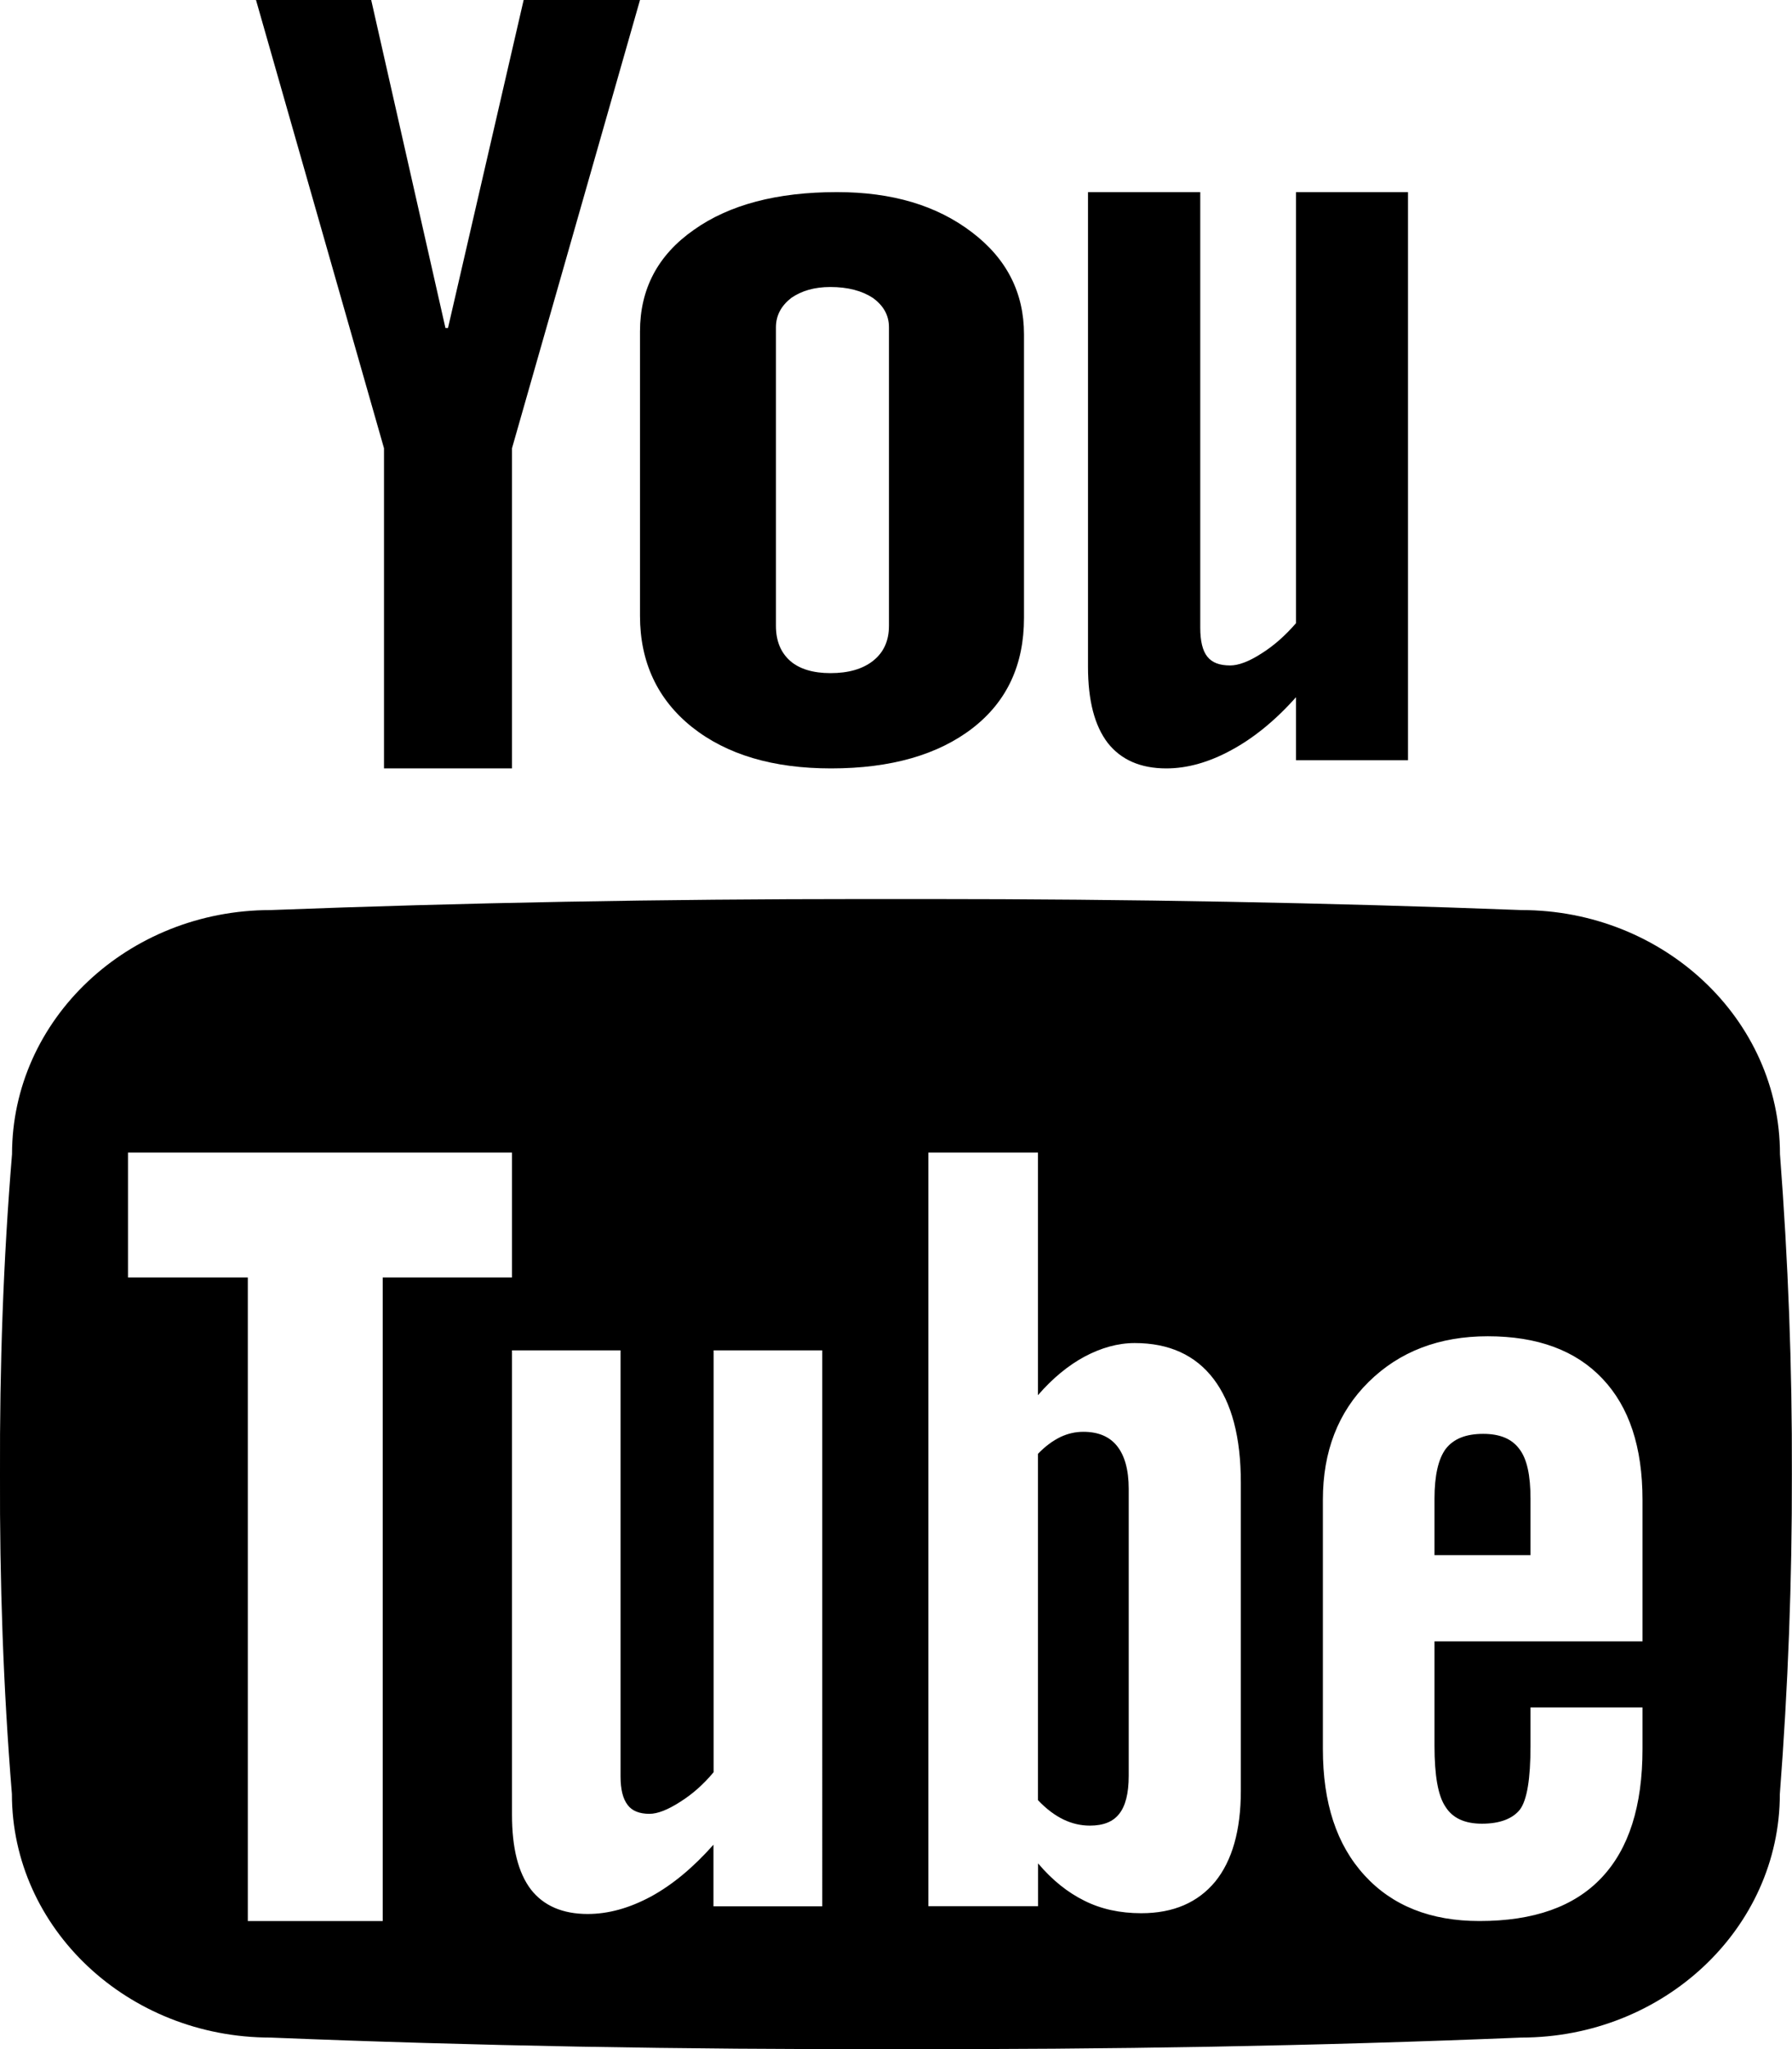
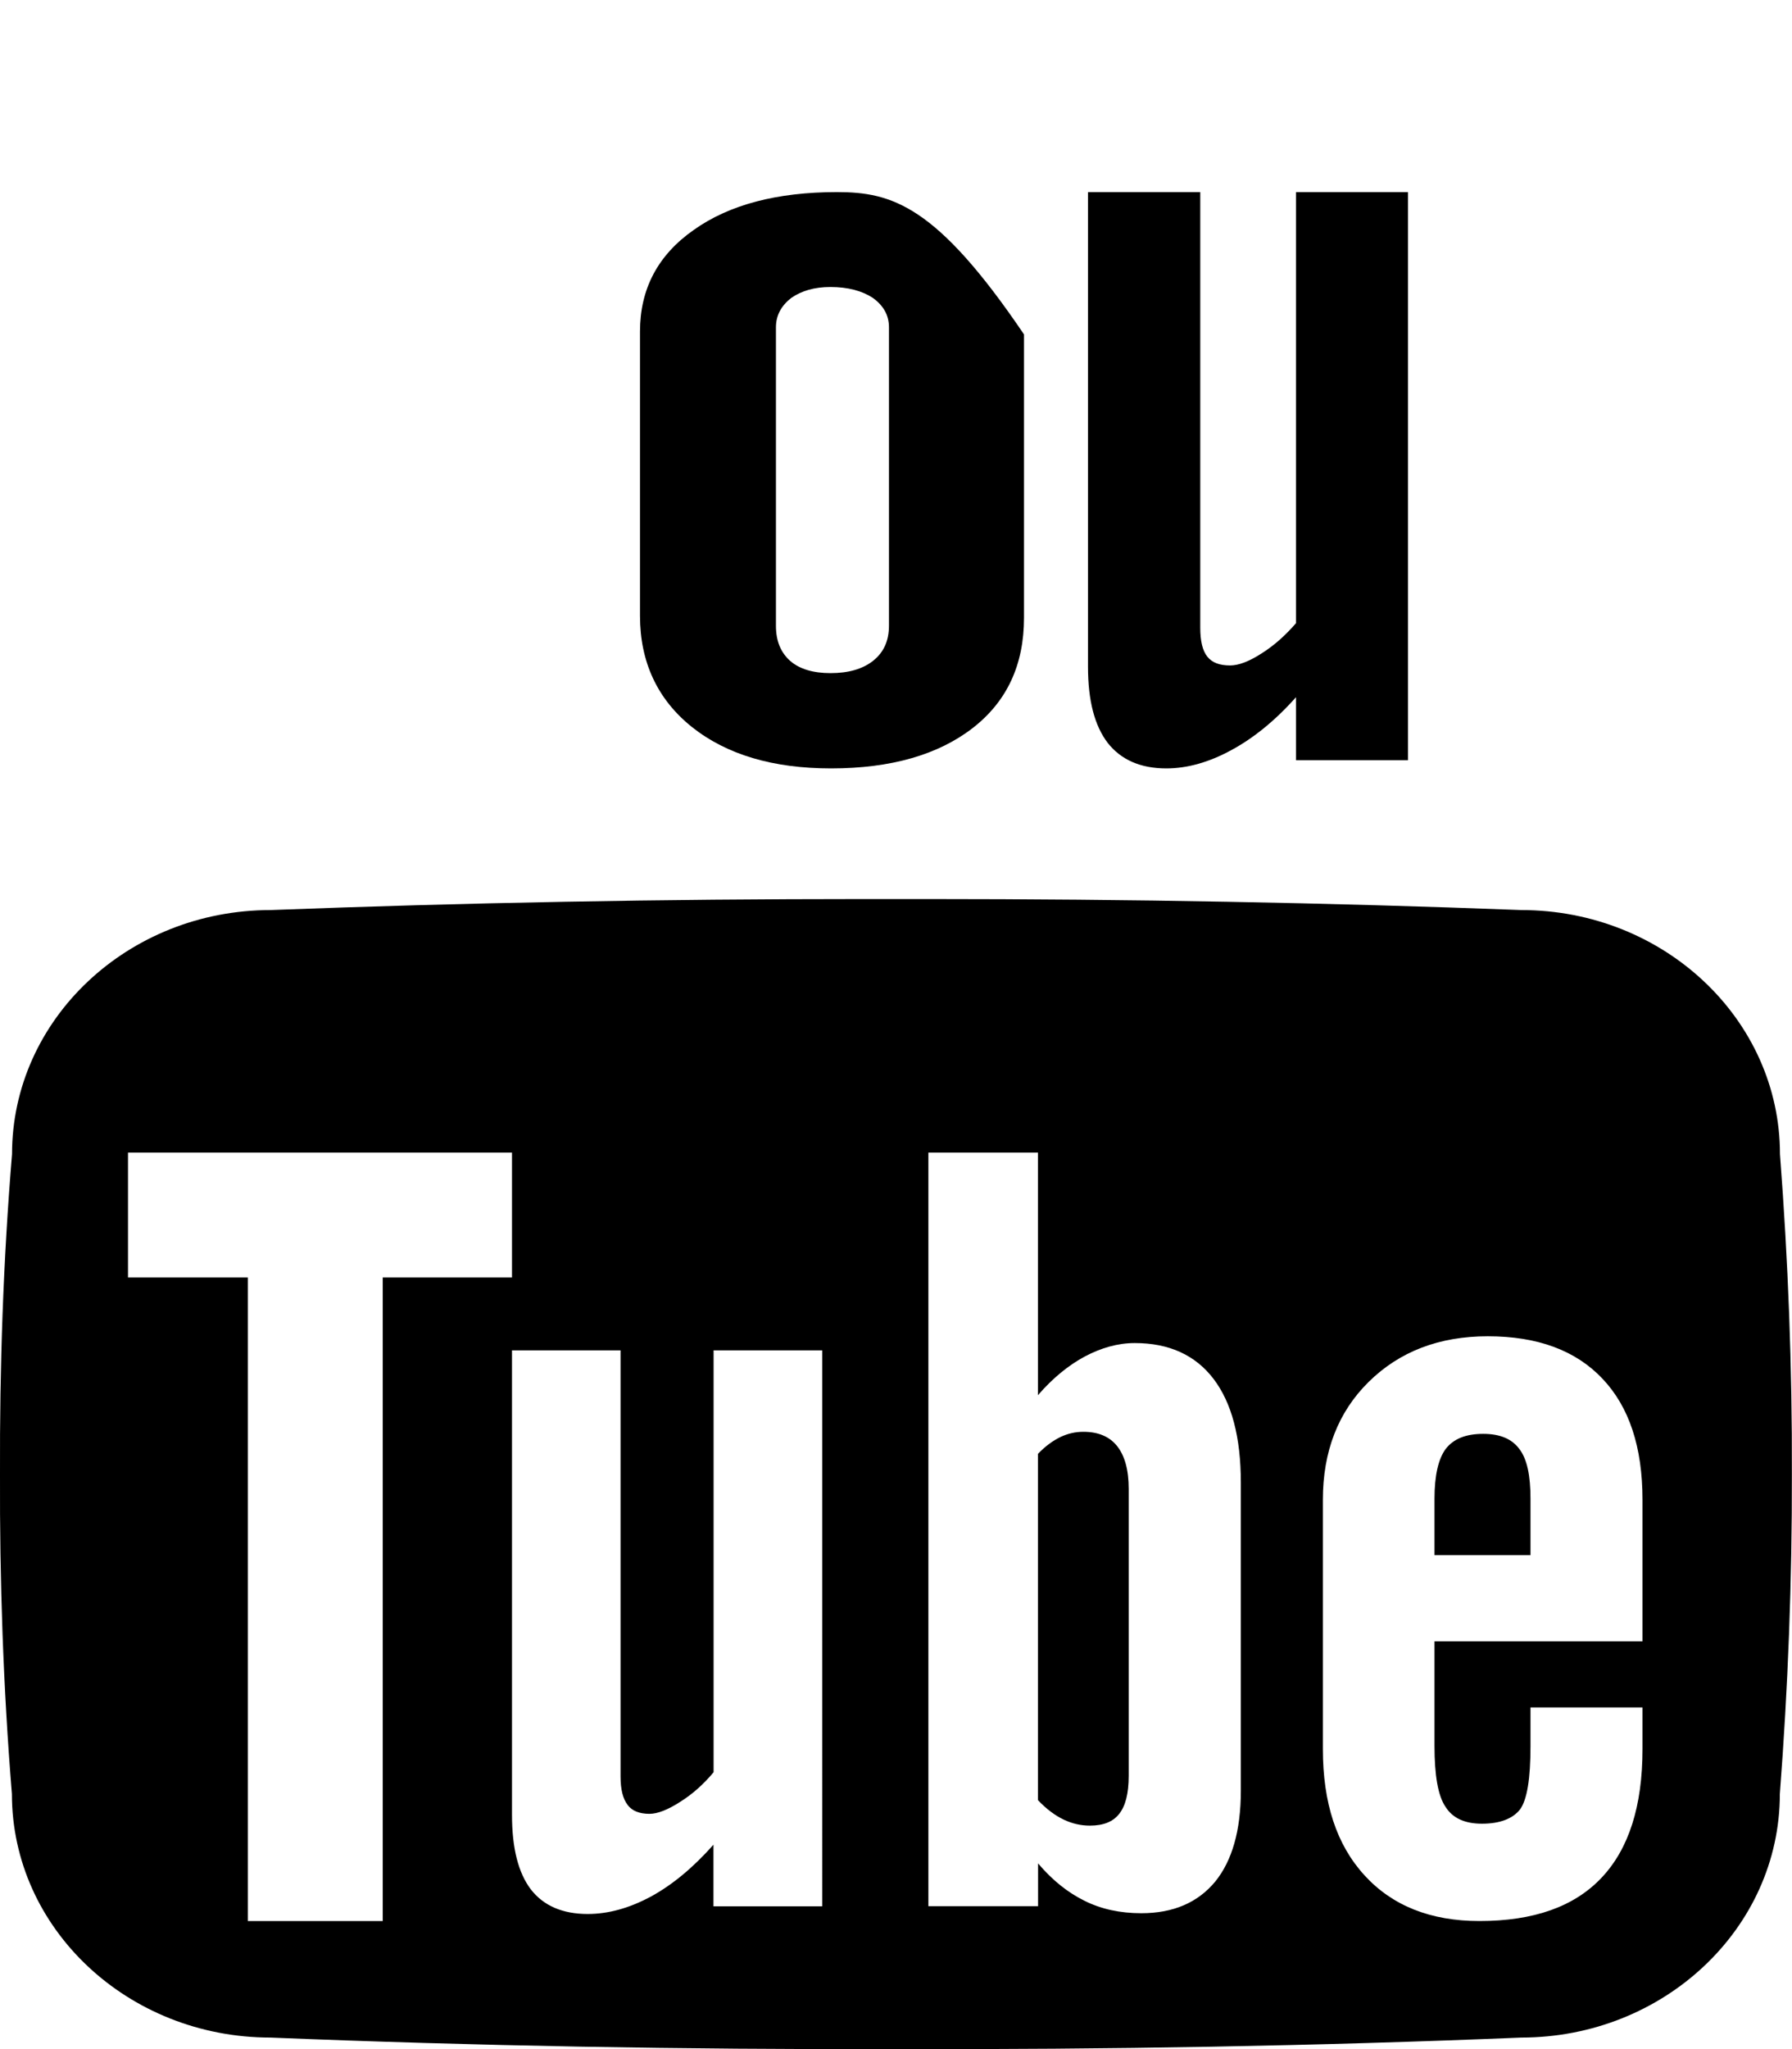
<svg xmlns="http://www.w3.org/2000/svg" version="1.1" x="0px" y="0px" width="14px" height="16px" viewBox="0 0 14 16" style="enable-background:new 0 0 14 16;" xml:space="preserve">
  <defs>
</defs>
  <g>
    <g>
-       <polygon points="4.091,0 3.5,2.561 3.48,2.561 2.9,0 2,0 3,3.5 3,6 4,6 4,3.5 5,0   " />
-     </g>
+       </g>
    <g>
-       <path d="M6.175,5.162C6.1,5.096,6.062,5.006,6.062,4.886v-2.33c0-0.094,0.042-0.169,0.12-0.23c0.08-0.055,0.18-0.085,0.305-0.085    c0.138,0,0.248,0.03,0.332,0.085c0.084,0.061,0.126,0.136,0.126,0.23v2.33c0,0.116-0.04,0.207-0.123,0.273    C6.74,5.224,6.629,5.256,6.488,5.256C6.353,5.256,6.247,5.224,6.175,5.162 M5.419,1.796C5.139,1.992,5,2.257,5,2.588v2.221    C5,5.17,5.137,5.462,5.406,5.677C5.678,5.893,6.04,6,6.493,6C6.961,6,7.33,5.893,7.599,5.685C7.867,5.477,8,5.191,8,4.824V2.611    c0-0.325-0.135-0.592-0.409-0.799C7.318,1.604,6.969,1.5,6.539,1.5C6.071,1.5,5.697,1.598,5.419,1.796" />
+       <path d="M6.175,5.162C6.1,5.096,6.062,5.006,6.062,4.886v-2.33c0-0.094,0.042-0.169,0.12-0.23c0.08-0.055,0.18-0.085,0.305-0.085    c0.138,0,0.248,0.03,0.332,0.085c0.084,0.061,0.126,0.136,0.126,0.23v2.33c0,0.116-0.04,0.207-0.123,0.273    C6.74,5.224,6.629,5.256,6.488,5.256C6.353,5.256,6.247,5.224,6.175,5.162 M5.419,1.796C5.139,1.992,5,2.257,5,2.588v2.221    C5,5.17,5.137,5.462,5.406,5.677C5.678,5.893,6.04,6,6.493,6C6.961,6,7.33,5.893,7.599,5.685C7.867,5.477,8,5.191,8,4.824V2.611    C7.318,1.604,6.969,1.5,6.539,1.5C6.071,1.5,5.697,1.598,5.419,1.796" />
    </g>
    <g>
      <path d="M10.125,1.5v3.366c-0.084,0.097-0.174,0.177-0.272,0.238C9.755,5.167,9.674,5.196,9.611,5.196    c-0.084,0-0.142-0.022-0.179-0.069C9.395,5.081,9.377,5.005,9.377,4.901V1.5H8.5v3.706c0,0.266,0.052,0.462,0.155,0.596    C8.758,5.932,8.909,6,9.112,6C9.276,6,9.446,5.952,9.62,5.857c0.174-0.094,0.343-0.231,0.505-0.413v0.492H11V1.5H10.125z" />
    </g>
    <g>
      <path d="M8.464,11.18c-0.062,0-0.12,0.013-0.178,0.04c-0.062,0.03-0.12,0.073-0.177,0.132v2.704    c0.068,0.072,0.136,0.121,0.201,0.152c0.065,0.031,0.133,0.047,0.205,0.047c0.106,0,0.181-0.031,0.228-0.091    c0.049-0.061,0.075-0.158,0.075-0.298v-2.241c0-0.147-0.031-0.259-0.091-0.334C8.668,11.217,8.58,11.18,8.464,11.18z" />
      <path d="M11.588,11.196c-0.137,0-0.232,0.039-0.293,0.117c-0.058,0.078-0.088,0.208-0.088,0.389v0.441h0.75v-0.441    c0-0.181-0.027-0.311-0.088-0.389C11.811,11.235,11.718,11.196,11.588,11.196z" />
      <path d="M13.906,9.012c0-1.053-0.907-1.906-2.021-1.906c-1.516-0.058-3.062-0.086-4.639-0.086c-0.082,0-0.164,0-0.246,0    c-0.083,0-0.166,0-0.248,0c-1.575,0-3.123,0.028-4.637,0.086c-1.115,0-2.021,0.853-2.021,1.906C0.025,9.845-0.003,10.676,0,11.51    c-0.003,0.831,0.025,1.666,0.093,2.498c0,1.051,0.906,1.902,2.021,1.902c1.593,0.065,3.221,0.094,4.885,0.09    c1.661,0.004,3.292-0.024,4.885-0.09c1.114,0,2.021-0.852,2.021-1.902c0.064-0.832,0.096-1.667,0.094-2.498    C14.002,10.676,13.97,9.845,13.906,9.012z M2.99,15H1.936V9.975H1V9h3v0.975H2.99V15z M6.423,14.885H5.574v-0.481    c-0.158,0.178-0.319,0.312-0.487,0.404c-0.171,0.092-0.335,0.137-0.496,0.137c-0.195,0-0.344-0.064-0.443-0.191    C4.048,14.623,4,14.428,4,14.171v-3.627h0.848v3.326c0,0.104,0.019,0.176,0.055,0.223c0.034,0.047,0.093,0.07,0.171,0.07    c0.062,0,0.143-0.031,0.239-0.093c0.096-0.06,0.183-0.137,0.262-0.232v-3.294h0.849V14.885z M9.694,13.984    c0,0.309-0.068,0.545-0.2,0.708c-0.135,0.163-0.326,0.247-0.578,0.247c-0.165,0-0.314-0.032-0.445-0.098    c-0.129-0.064-0.248-0.158-0.361-0.291v0.334H7.253V9h0.856v1.894c0.115-0.133,0.238-0.233,0.364-0.301    c0.128-0.068,0.259-0.106,0.392-0.106c0.269,0,0.474,0.094,0.616,0.28c0.142,0.187,0.213,0.455,0.213,0.81V13.984z M12.832,12.816    h-1.625v0.816c0,0.229,0.027,0.39,0.086,0.476c0.056,0.089,0.151,0.132,0.285,0.132c0.14,0,0.24-0.039,0.297-0.111    c0.055-0.075,0.082-0.238,0.082-0.496v-0.301h0.875v0.325c0,0.446-0.107,0.78-0.32,1.005C12.299,14.888,11.982,15,11.558,15    c-0.381,0-0.68-0.119-0.897-0.356c-0.22-0.24-0.326-0.567-0.326-0.987V11.71c0-0.375,0.118-0.683,0.357-0.919    c0.241-0.238,0.552-0.357,0.931-0.357c0.389,0,0.687,0.11,0.896,0.331c0.209,0.22,0.313,0.534,0.313,0.946V12.816z" />
    </g>
  </g>
</svg>